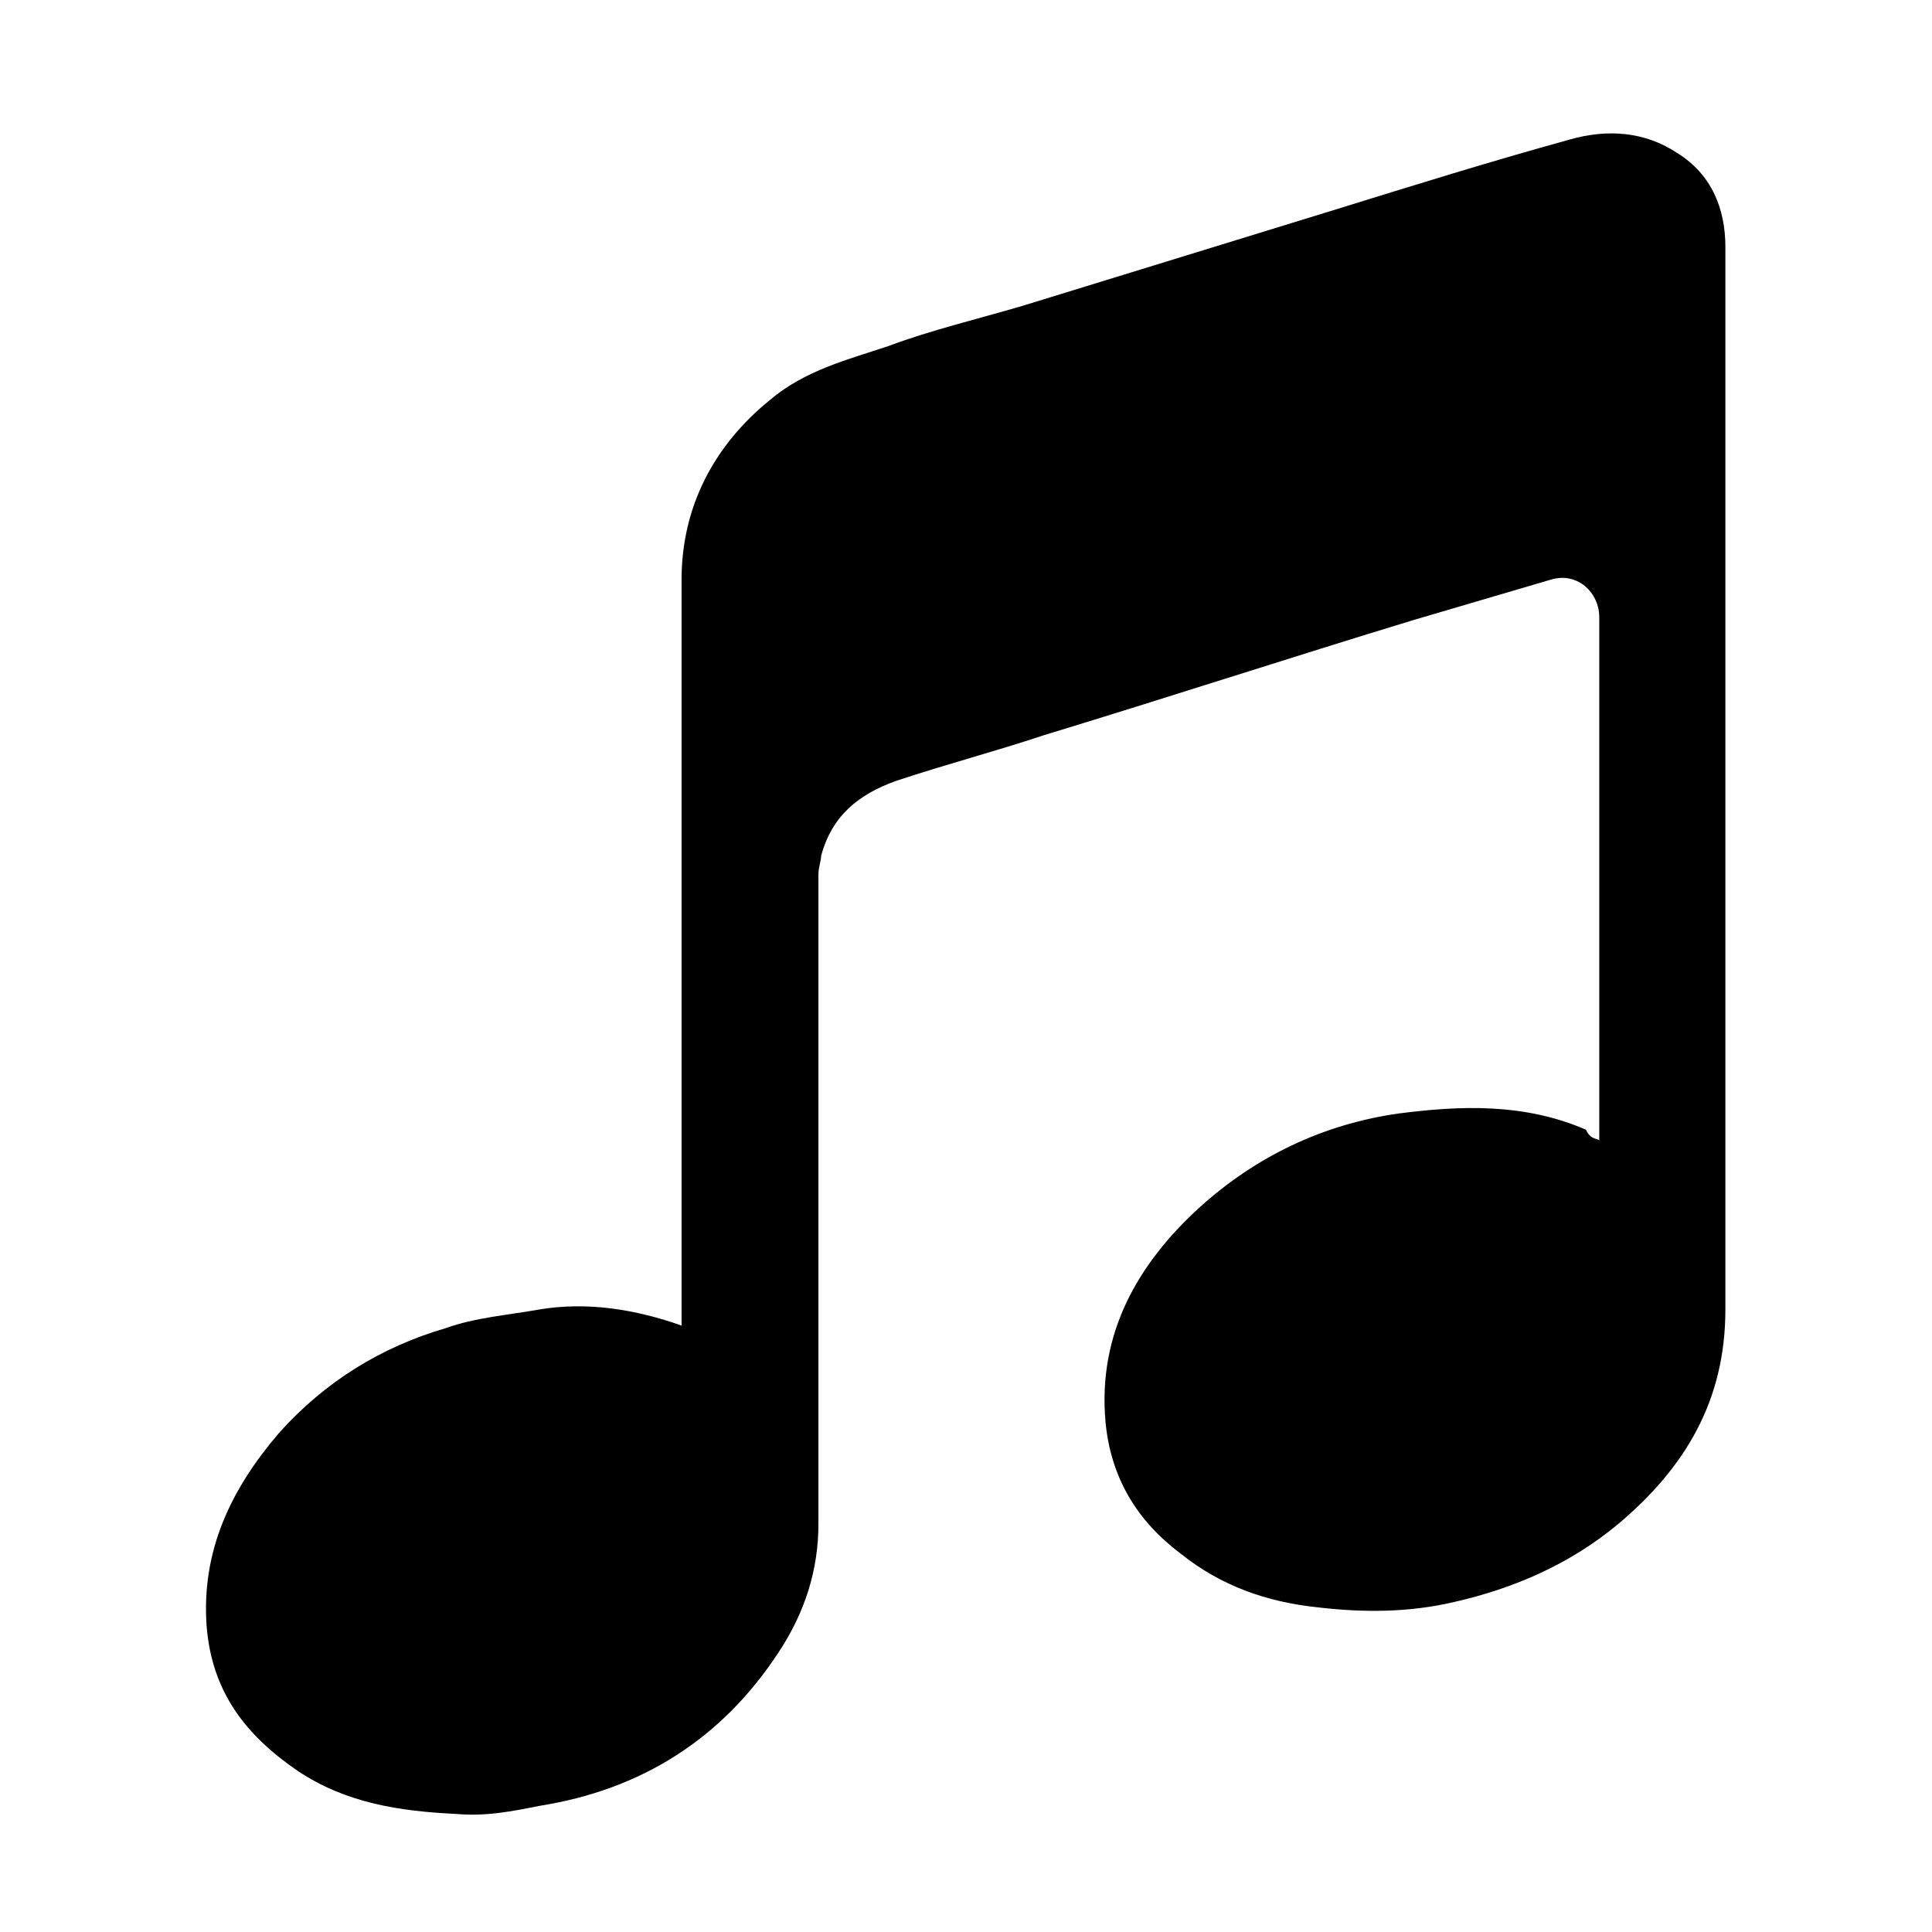
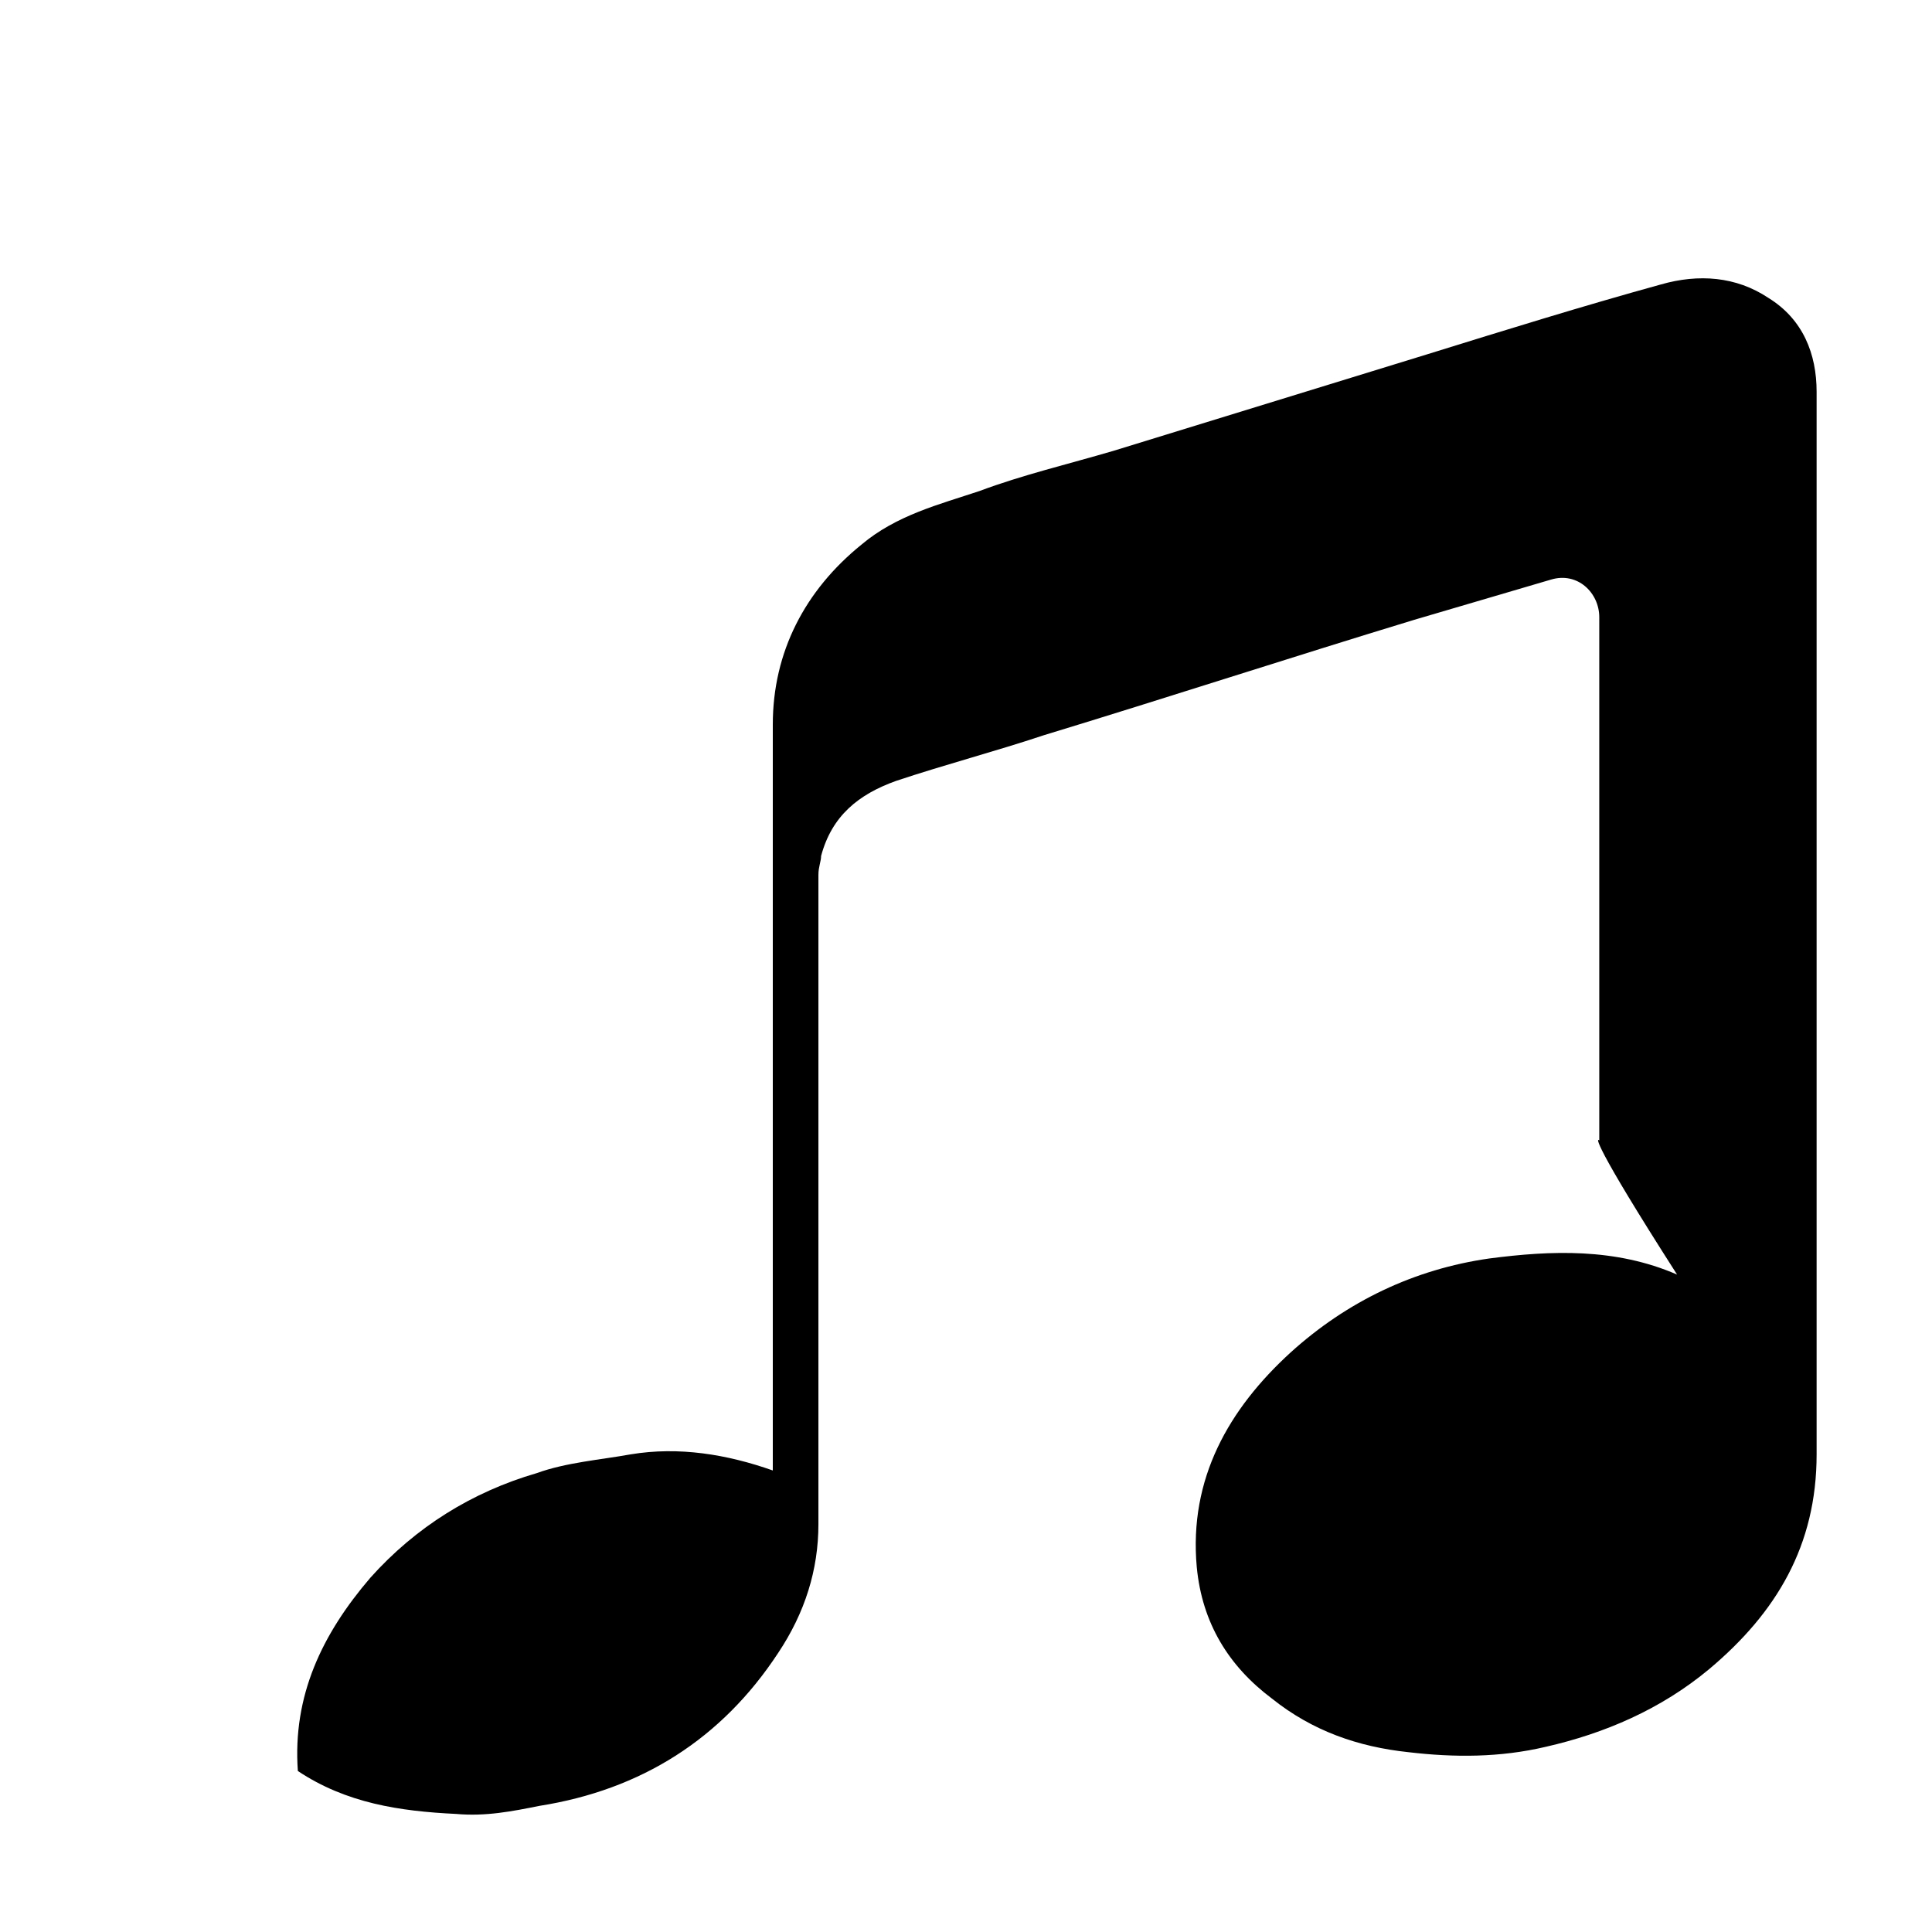
<svg xmlns="http://www.w3.org/2000/svg" version="1.1" id="Vrstva_1" x="0px" y="0px" viewBox="-247 247.9 72 72" style="enable-background:new -247 247.9 72 72;" xml:space="preserve">
-   <path d="M-187.4,290.4c0-5.9,0-11.7,0-17.5c0-0.7,0-1.3,0-2c0-0.9-0.8-1.7-1.8-1.4c-1.7,0.5-3.4,1-5.1,1.5  c-4.6,1.4-9.2,2.9-13.8,4.3c-1.8,0.6-3.7,1.1-5.5,1.7c-1.4,0.5-2.4,1.3-2.8,2.8c0,0.2-0.1,0.4-0.1,0.7c0,8.1,0,16.1,0,24.2  c0,1.7-0.5,3.3-1.5,4.8c-2.1,3.2-5.1,5.1-8.9,5.7c-1,0.2-2,0.4-3.1,0.3c-2.1-0.1-4.1-0.4-5.9-1.6c-1.9-1.3-3.2-2.9-3.4-5.4  c-0.2-2.8,0.9-5.1,2.7-7.2c1.7-1.9,3.8-3.2,6.2-3.9c1.1-0.4,2.4-0.5,3.5-0.7c1.8-0.3,3.6,0,5.3,0.6c0-0.3,0-0.5,0-0.8c0-9,0-18,0-27  c0-2.7,1.2-5,3.3-6.7c1.3-1.1,2.9-1.5,4.4-2c1.6-0.6,3.3-1,5-1.5c3.9-1.2,7.8-2.4,11.7-3.6c2.9-0.9,5.8-1.8,8.7-2.6  c1.4-0.4,2.8-0.3,4,0.5c1.3,0.8,1.8,2.1,1.8,3.5c0,13.2,0,26.4,0,39.6c0,3.4-1.5,5.9-4,8c-1.8,1.5-3.9,2.4-6.1,2.9  c-1.7,0.4-3.4,0.4-5.1,0.2c-1.9-0.2-3.6-0.8-5.1-2c-1.6-1.2-2.6-2.8-2.8-4.9c-0.3-3.3,1.2-5.9,3.5-8c2.1-1.9,4.6-3.1,7.4-3.5  c2.3-0.3,4.7-0.4,7,0.6C-187.7,290.4-187.5,290.3-187.4,290.4z" />
+   <path d="M-187.4,290.4c0-5.9,0-11.7,0-17.5c0-0.7,0-1.3,0-2c0-0.9-0.8-1.7-1.8-1.4c-1.7,0.5-3.4,1-5.1,1.5  c-4.6,1.4-9.2,2.9-13.8,4.3c-1.8,0.6-3.7,1.1-5.5,1.7c-1.4,0.5-2.4,1.3-2.8,2.8c0,0.2-0.1,0.4-0.1,0.7c0,8.1,0,16.1,0,24.2  c0,1.7-0.5,3.3-1.5,4.8c-2.1,3.2-5.1,5.1-8.9,5.7c-1,0.2-2,0.4-3.1,0.3c-2.1-0.1-4.1-0.4-5.9-1.6c-0.2-2.8,0.9-5.1,2.7-7.2c1.7-1.9,3.8-3.2,6.2-3.9c1.1-0.4,2.4-0.5,3.5-0.7c1.8-0.3,3.6,0,5.3,0.6c0-0.3,0-0.5,0-0.8c0-9,0-18,0-27  c0-2.7,1.2-5,3.3-6.7c1.3-1.1,2.9-1.5,4.4-2c1.6-0.6,3.3-1,5-1.5c3.9-1.2,7.8-2.4,11.7-3.6c2.9-0.9,5.8-1.8,8.7-2.6  c1.4-0.4,2.8-0.3,4,0.5c1.3,0.8,1.8,2.1,1.8,3.5c0,13.2,0,26.4,0,39.6c0,3.4-1.5,5.9-4,8c-1.8,1.5-3.9,2.4-6.1,2.9  c-1.7,0.4-3.4,0.4-5.1,0.2c-1.9-0.2-3.6-0.8-5.1-2c-1.6-1.2-2.6-2.8-2.8-4.9c-0.3-3.3,1.2-5.9,3.5-8c2.1-1.9,4.6-3.1,7.4-3.5  c2.3-0.3,4.7-0.4,7,0.6C-187.7,290.4-187.5,290.3-187.4,290.4z" />
</svg>